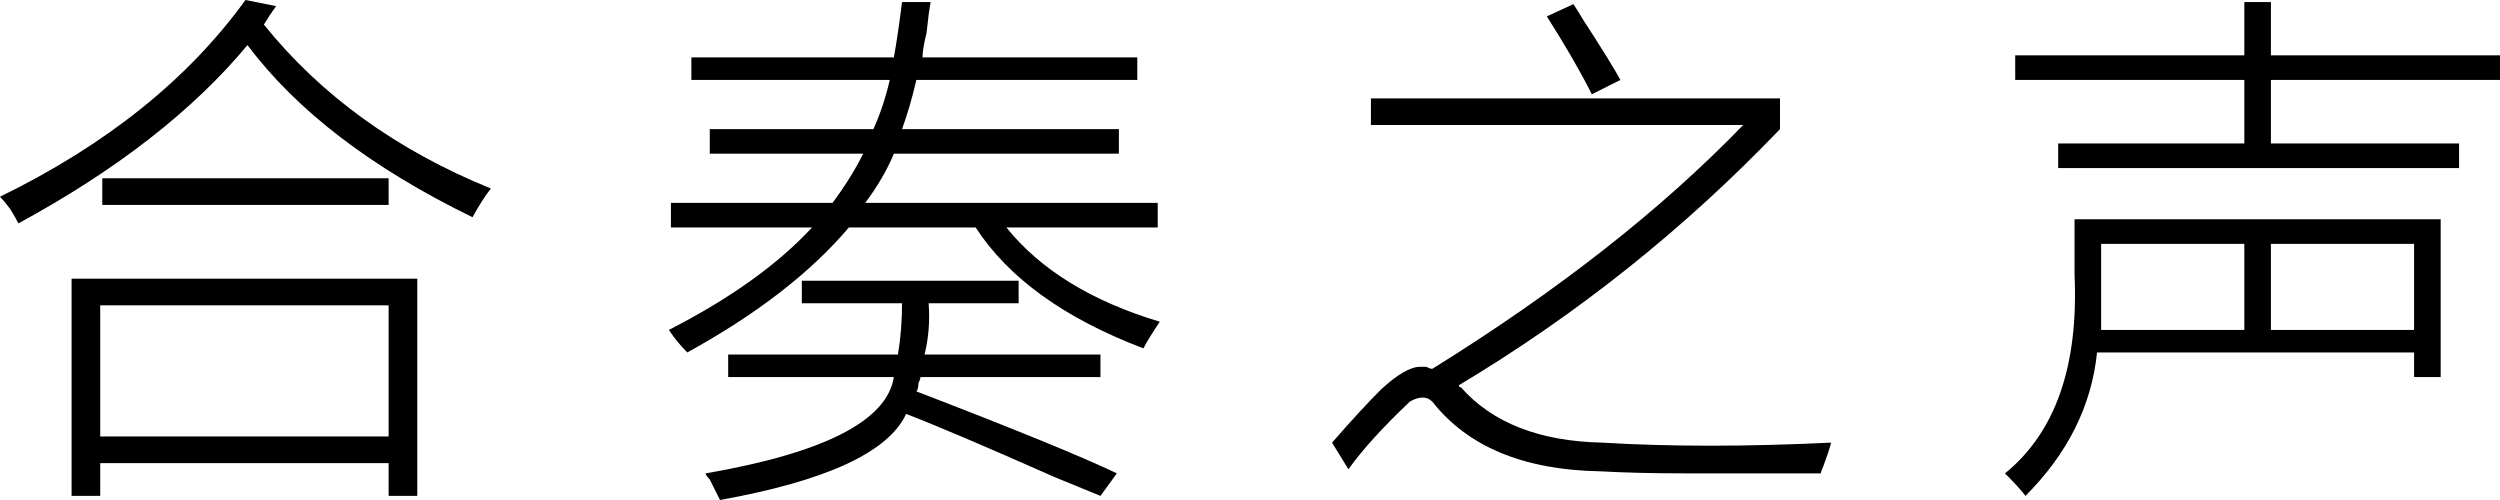
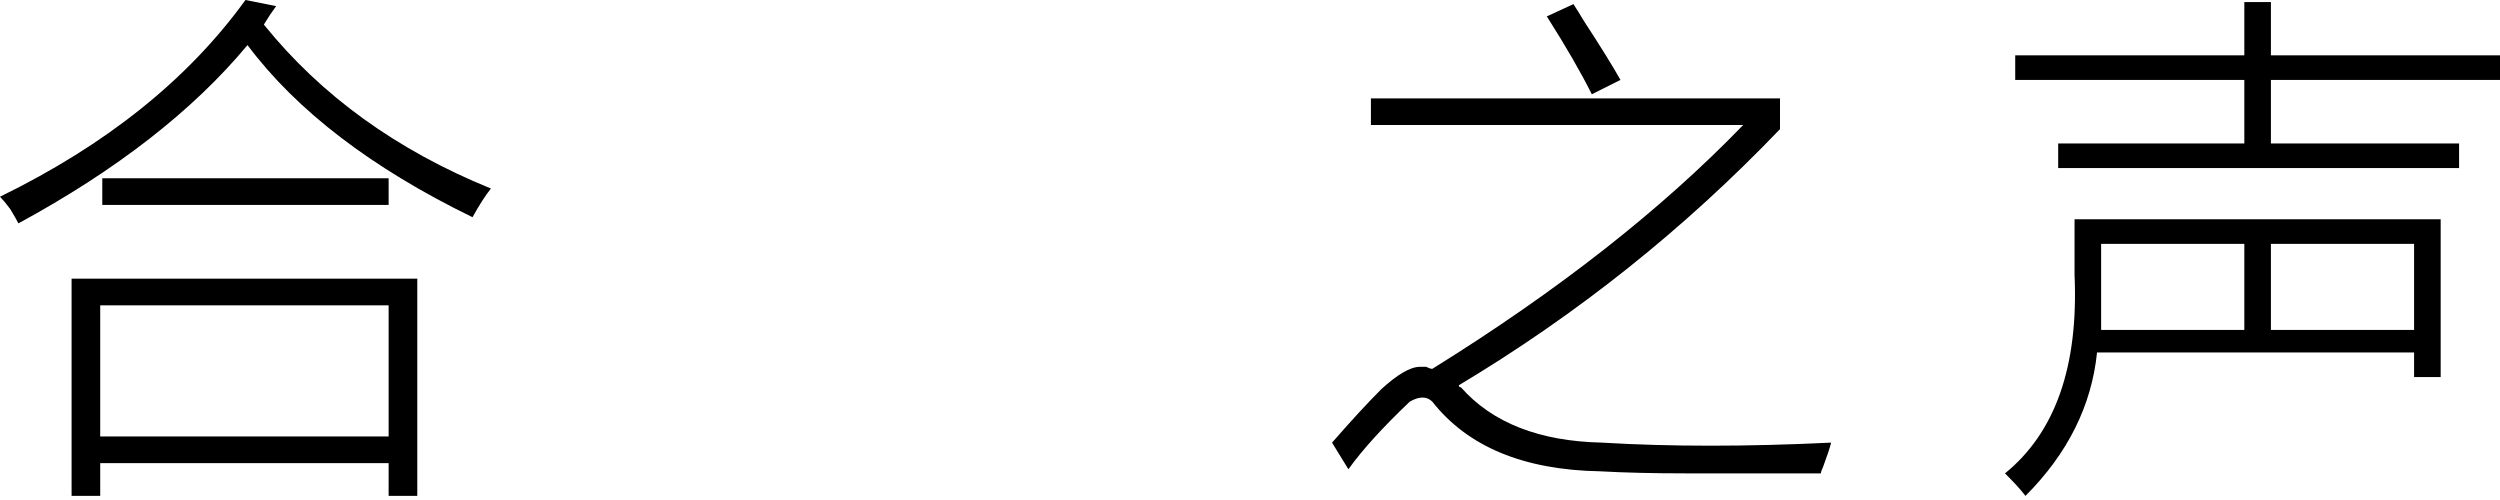
<svg xmlns="http://www.w3.org/2000/svg" width="115px" height="23px" viewBox="0 0 115 23" version="1.1">
  <title>T-m-2</title>
  <g id="Design-works" stroke="none" stroke-width="1" fill="none" fill-rule="evenodd">
    <g id="A300Pro" transform="translate(-2055, -6436)" fill="#000000" fill-rule="nonzero">
      <g id="T-m-2" transform="translate(2055, 6436)">
        <path d="M19.195,12.82 L19.195,22.811 L17.877,22.811 L17.877,21.303 L4.61,21.303 L4.61,22.811 L3.293,22.811 L3.293,12.82 L19.195,12.82 Z M17.877,14.045 L4.61,14.045 L4.61,20.078 L17.877,20.078 L17.877,14.045 Z M11.291,0 L12.702,0.283 C12.514,0.534 12.326,0.817 12.138,1.131 C14.772,4.399 18.254,6.913 22.582,8.672 C22.331,8.986 22.049,9.426 21.735,9.992 C17.093,7.73 13.643,5.09 11.385,2.074 C8.876,5.09 5.363,7.824 0.847,10.275 C0.784,10.149 0.659,9.929 0.47,9.615 C0.282,9.363 0.125,9.175 0,9.049 C4.893,6.661 8.656,3.645 11.291,0 Z M17.877,8.201 L17.877,9.426 L4.705,9.426 L4.705,8.201 L17.877,8.201 Z" id="形状结合" />
-         <path d="M46.857,12.914 L46.857,13.951 L42.717,13.951 C42.78,14.768 42.717,15.553 42.529,16.307 L50.621,16.307 L50.621,17.344 L42.341,17.344 C42.341,17.407 42.31,17.501 42.247,17.627 C42.247,17.816 42.215,17.941 42.153,18.004 C46.732,19.764 49.805,21.02 51.374,21.775 L50.621,22.811 C50.307,22.686 49.617,22.403 48.551,21.963 C45.289,20.518 43,19.544 41.682,19.041 C40.867,20.801 38.013,22.12 33.12,23 C33.057,22.874 32.9,22.56 32.65,22.057 C32.524,21.932 32.461,21.837 32.461,21.775 C37.919,20.832 40.804,19.355 41.118,17.344 L33.496,17.344 L33.496,16.307 L41.306,16.307 C41.431,15.553 41.494,14.768 41.494,13.951 L36.884,13.951 L36.884,12.914 L46.857,12.914 Z M42.811,0.094 C42.749,0.408 42.686,0.88 42.623,1.508 C42.498,2.011 42.435,2.388 42.435,2.639 L52.315,2.639 L52.315,3.676 L42.153,3.676 C41.965,4.493 41.745,5.247 41.494,5.939 L51.468,5.939 L51.468,7.07 L41.118,7.07 C40.804,7.824 40.365,8.578 39.8,9.332 L53.255,9.332 L53.255,10.463 L46.293,10.463 C47.861,12.411 50.213,13.857 53.35,14.799 C52.973,15.365 52.722,15.773 52.597,16.025 C48.959,14.642 46.387,12.788 44.881,10.463 L39.048,10.463 C37.291,12.537 34.814,14.454 31.615,16.213 C31.301,15.899 31.019,15.553 30.768,15.176 C33.59,13.731 35.786,12.16 37.354,10.463 L30.862,10.463 L30.862,9.332 L38.295,9.332 C38.86,8.578 39.33,7.824 39.706,7.07 L32.65,7.07 L32.65,5.939 L40.177,5.939 C40.49,5.247 40.741,4.493 40.93,3.676 L31.803,3.676 L31.803,2.639 L41.118,2.639 C41.243,1.948 41.369,1.1 41.494,0.094 L42.811,0.094 Z" id="形状结合" />
        <path d="M63.062,4.525 L81.88,4.525 L81.88,5.939 C77.489,10.526 72.565,14.454 67.108,17.721 C67.108,17.784 67.139,17.816 67.202,17.816 C68.645,19.449 70.809,20.298 73.694,20.361 C76.83,20.549 80.343,20.549 84.232,20.361 C84.17,20.612 84.044,20.989 83.856,21.492 C83.793,21.617 83.762,21.712 83.762,21.775 C80.876,21.775 78.806,21.775 77.552,21.775 C76.046,21.775 74.729,21.743 73.6,21.68 C70.087,21.617 67.515,20.549 65.885,18.475 C65.634,18.224 65.289,18.224 64.85,18.475 C63.595,19.669 62.654,20.706 62.027,21.586 L61.274,20.361 C62.152,19.355 62.905,18.538 63.532,17.91 C64.285,17.219 64.881,16.873 65.32,16.873 C65.383,16.873 65.477,16.873 65.602,16.873 C65.728,16.936 65.822,16.967 65.885,16.967 C71.655,13.385 76.423,9.646 80.186,5.75 L63.062,5.75 L63.062,4.525 Z M71.154,0.754 L72.377,0.189 C72.502,0.377 72.659,0.628 72.847,0.943 C73.663,2.199 74.227,3.111 74.541,3.676 L73.224,4.336 C72.722,3.331 72.032,2.137 71.154,0.754 Z" id="形状结合" />
        <path d="M112.271,10.086 L112.271,17.344 L111.048,17.344 L111.048,16.213 L96.464,16.213 C96.213,18.664 95.115,20.863 93.171,22.811 C92.983,22.56 92.669,22.214 92.23,21.775 C94.551,19.889 95.617,16.842 95.429,12.631 L95.429,10.086 L112.271,10.086 Z M103.239,11.217 L96.652,11.217 L96.652,15.176 L96.652,15.176 L103.239,15.176 L103.239,11.217 Z M111.048,11.217 L104.462,11.217 L104.462,15.176 L111.048,15.176 L111.048,11.217 Z M94.676,6.598 L103.239,6.598 L103.239,3.676 L92.7,3.676 L92.7,2.545 L103.239,2.545 L103.239,0.094 L104.462,0.094 L104.462,2.545 L115,2.545 L115,3.676 L104.462,3.676 L104.462,6.598 L113.118,6.598 L113.118,7.73 L94.676,7.73 L94.676,6.598 Z" id="形状结合" />
      </g>
    </g>
  </g>
</svg>